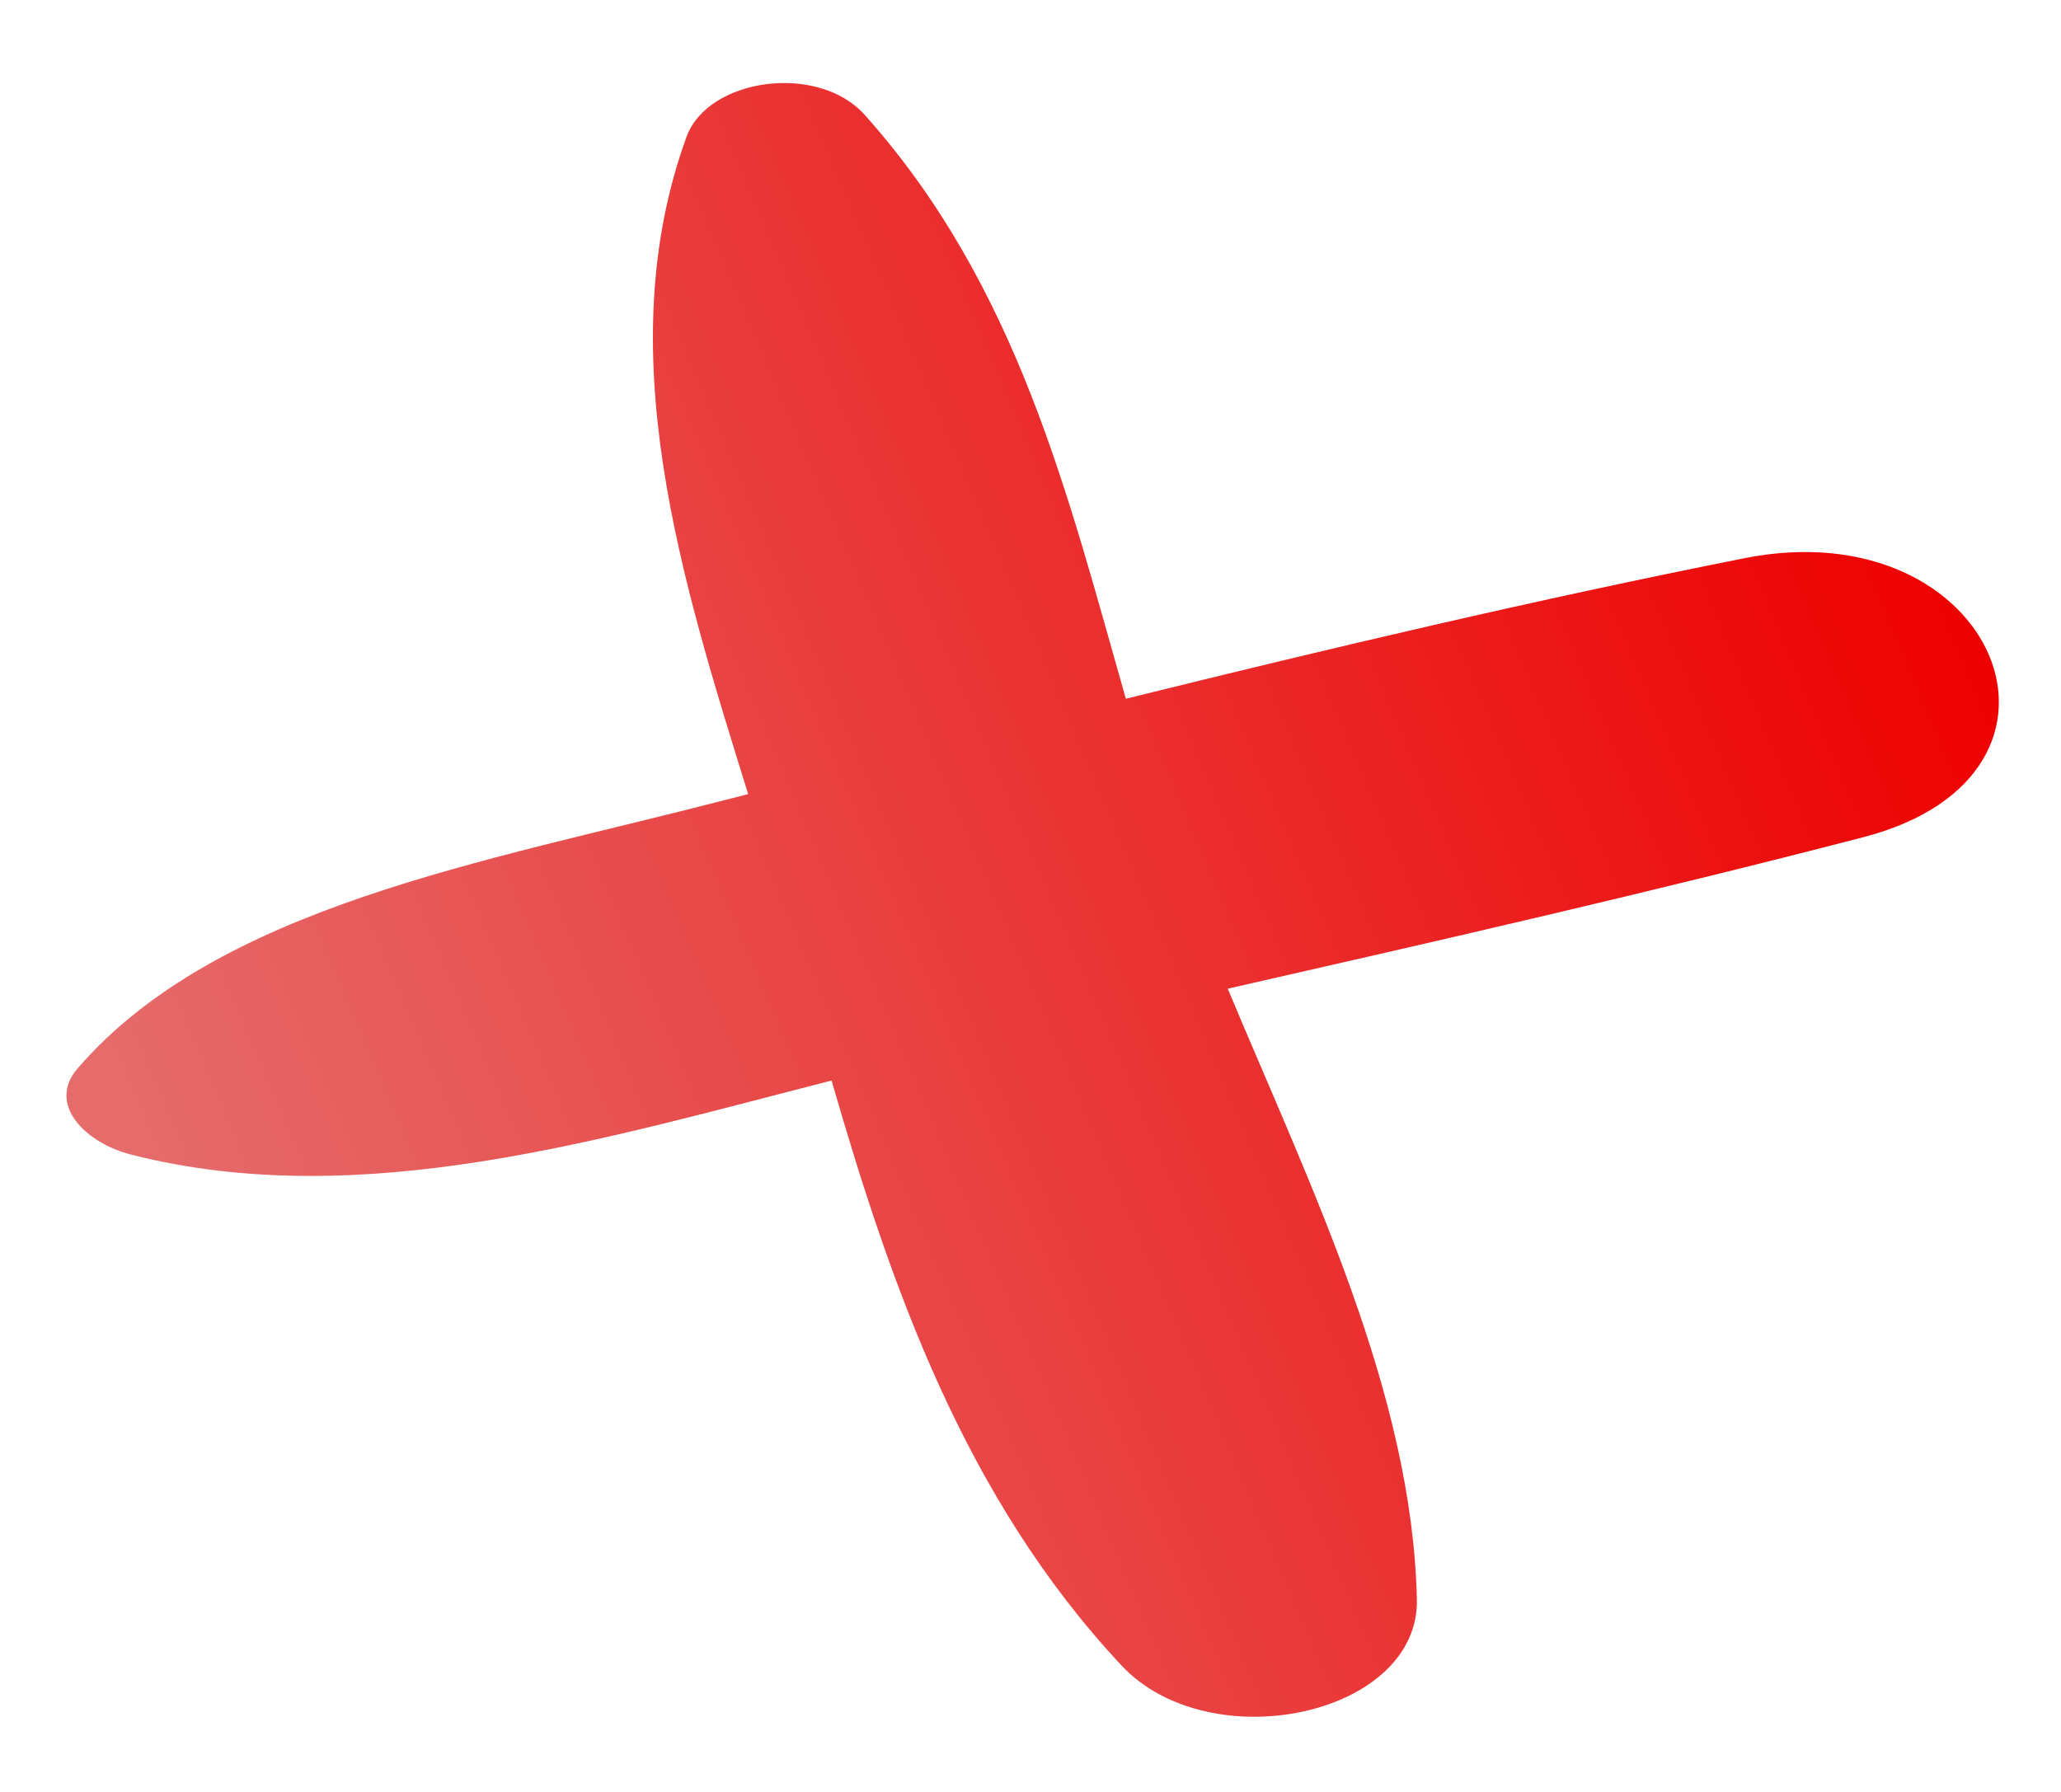
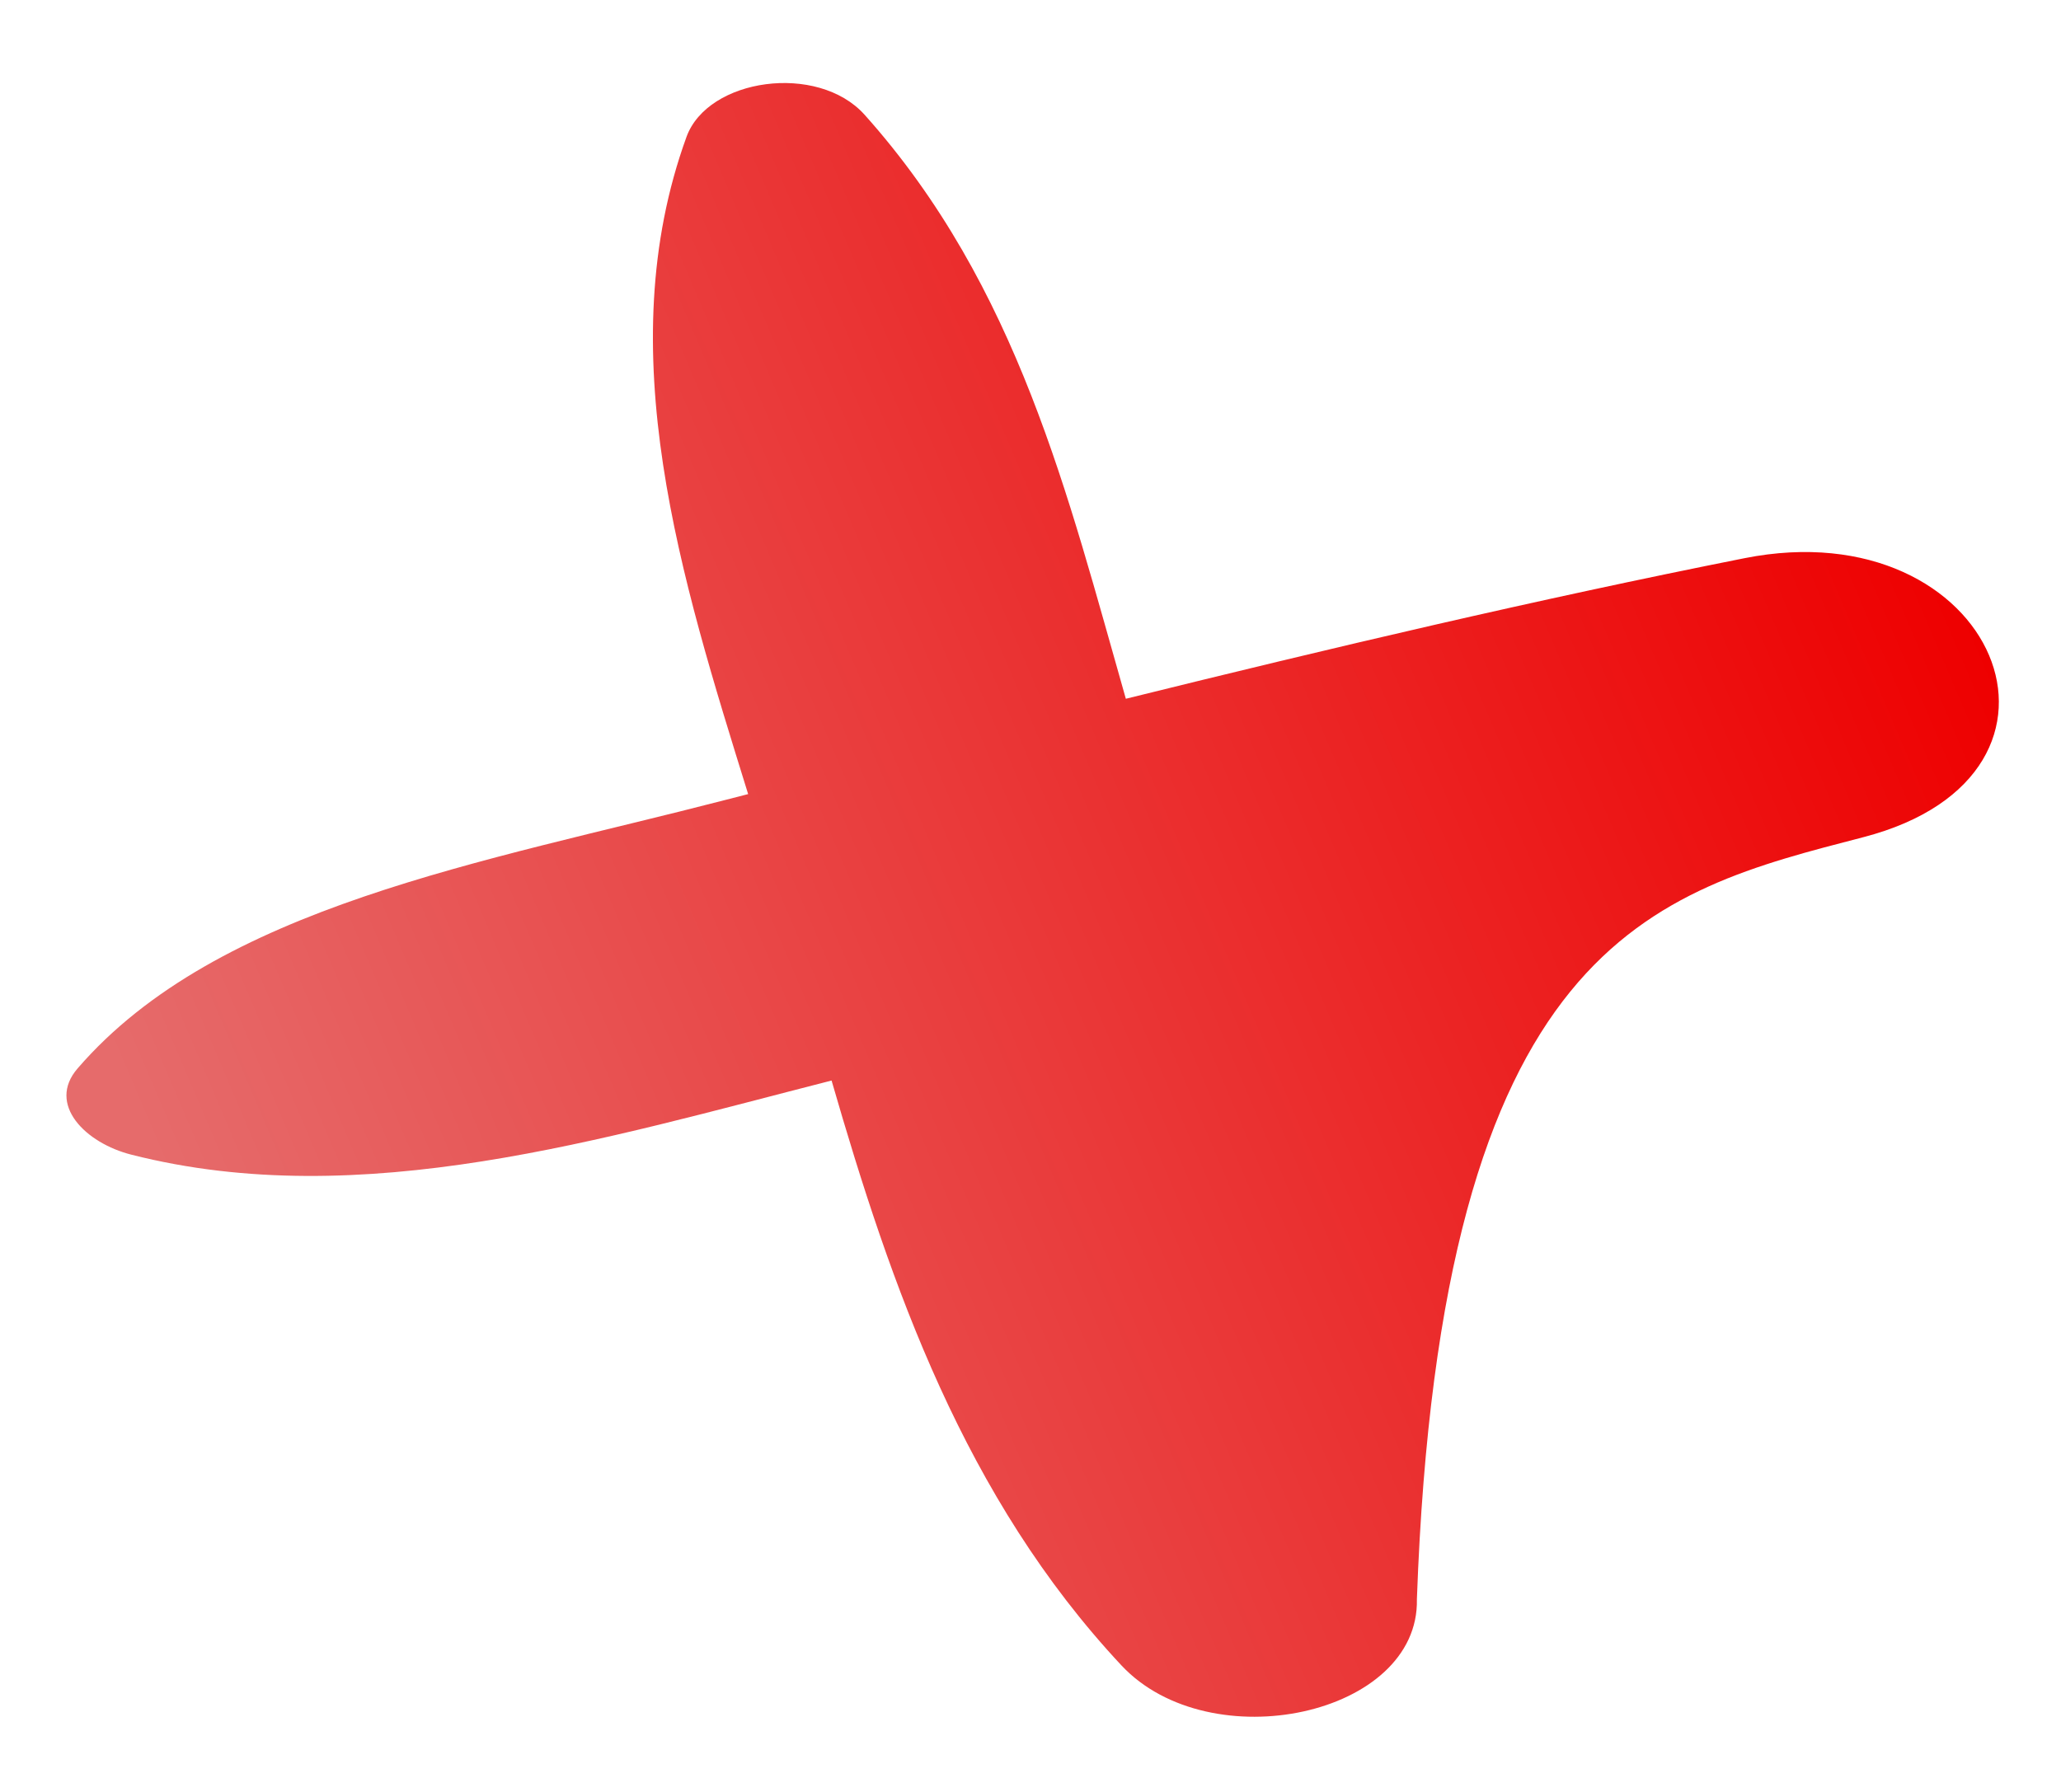
<svg xmlns="http://www.w3.org/2000/svg" width="23" height="20" viewBox="0 0 23 20" fill="none">
-   <path d="M19.468 6.23C17.148 6.691 14.851 7.233 12.564 7.799C11.918 5.538 11.363 3.196 9.647 1.279C9.124 0.699 7.899 0.872 7.661 1.528C6.795 3.914 7.602 6.456 8.349 8.863C8.264 8.885 8.176 8.907 8.092 8.929C5.41 9.624 2.429 10.112 0.865 11.926C0.52 12.326 0.954 12.759 1.468 12.888C4.035 13.541 6.751 12.705 9.28 12.06C9.944 14.357 10.76 16.711 12.516 18.589C13.505 19.644 15.841 19.148 15.812 17.849C15.757 15.549 14.638 13.275 13.701 11.035C16.076 10.495 18.453 9.952 20.794 9.344C23.508 8.639 22.265 5.675 19.468 6.23" fill="url(#paint0_linear_1_479)" />
+   <path d="M19.468 6.23C17.148 6.691 14.851 7.233 12.564 7.799C11.918 5.538 11.363 3.196 9.647 1.279C9.124 0.699 7.899 0.872 7.661 1.528C6.795 3.914 7.602 6.456 8.349 8.863C8.264 8.885 8.176 8.907 8.092 8.929C5.41 9.624 2.429 10.112 0.865 11.926C0.52 12.326 0.954 12.759 1.468 12.888C4.035 13.541 6.751 12.705 9.28 12.06C9.944 14.357 10.76 16.711 12.516 18.589C13.505 19.644 15.841 19.148 15.812 17.849C16.076 10.495 18.453 9.952 20.794 9.344C23.508 8.639 22.265 5.675 19.468 6.23" fill="url(#paint0_linear_1_479)" />
  <defs>
    <linearGradient id="paint0_linear_1_479" x1="0.793" y1="12.431" x2="20.755" y2="3.928" gradientUnits="userSpaceOnUse">
      <stop offset="0.031" stop-color="#e66b6b" />
      <stop offset="1" stop-color="#ee0000" />
    </linearGradient>
  </defs>
</svg>